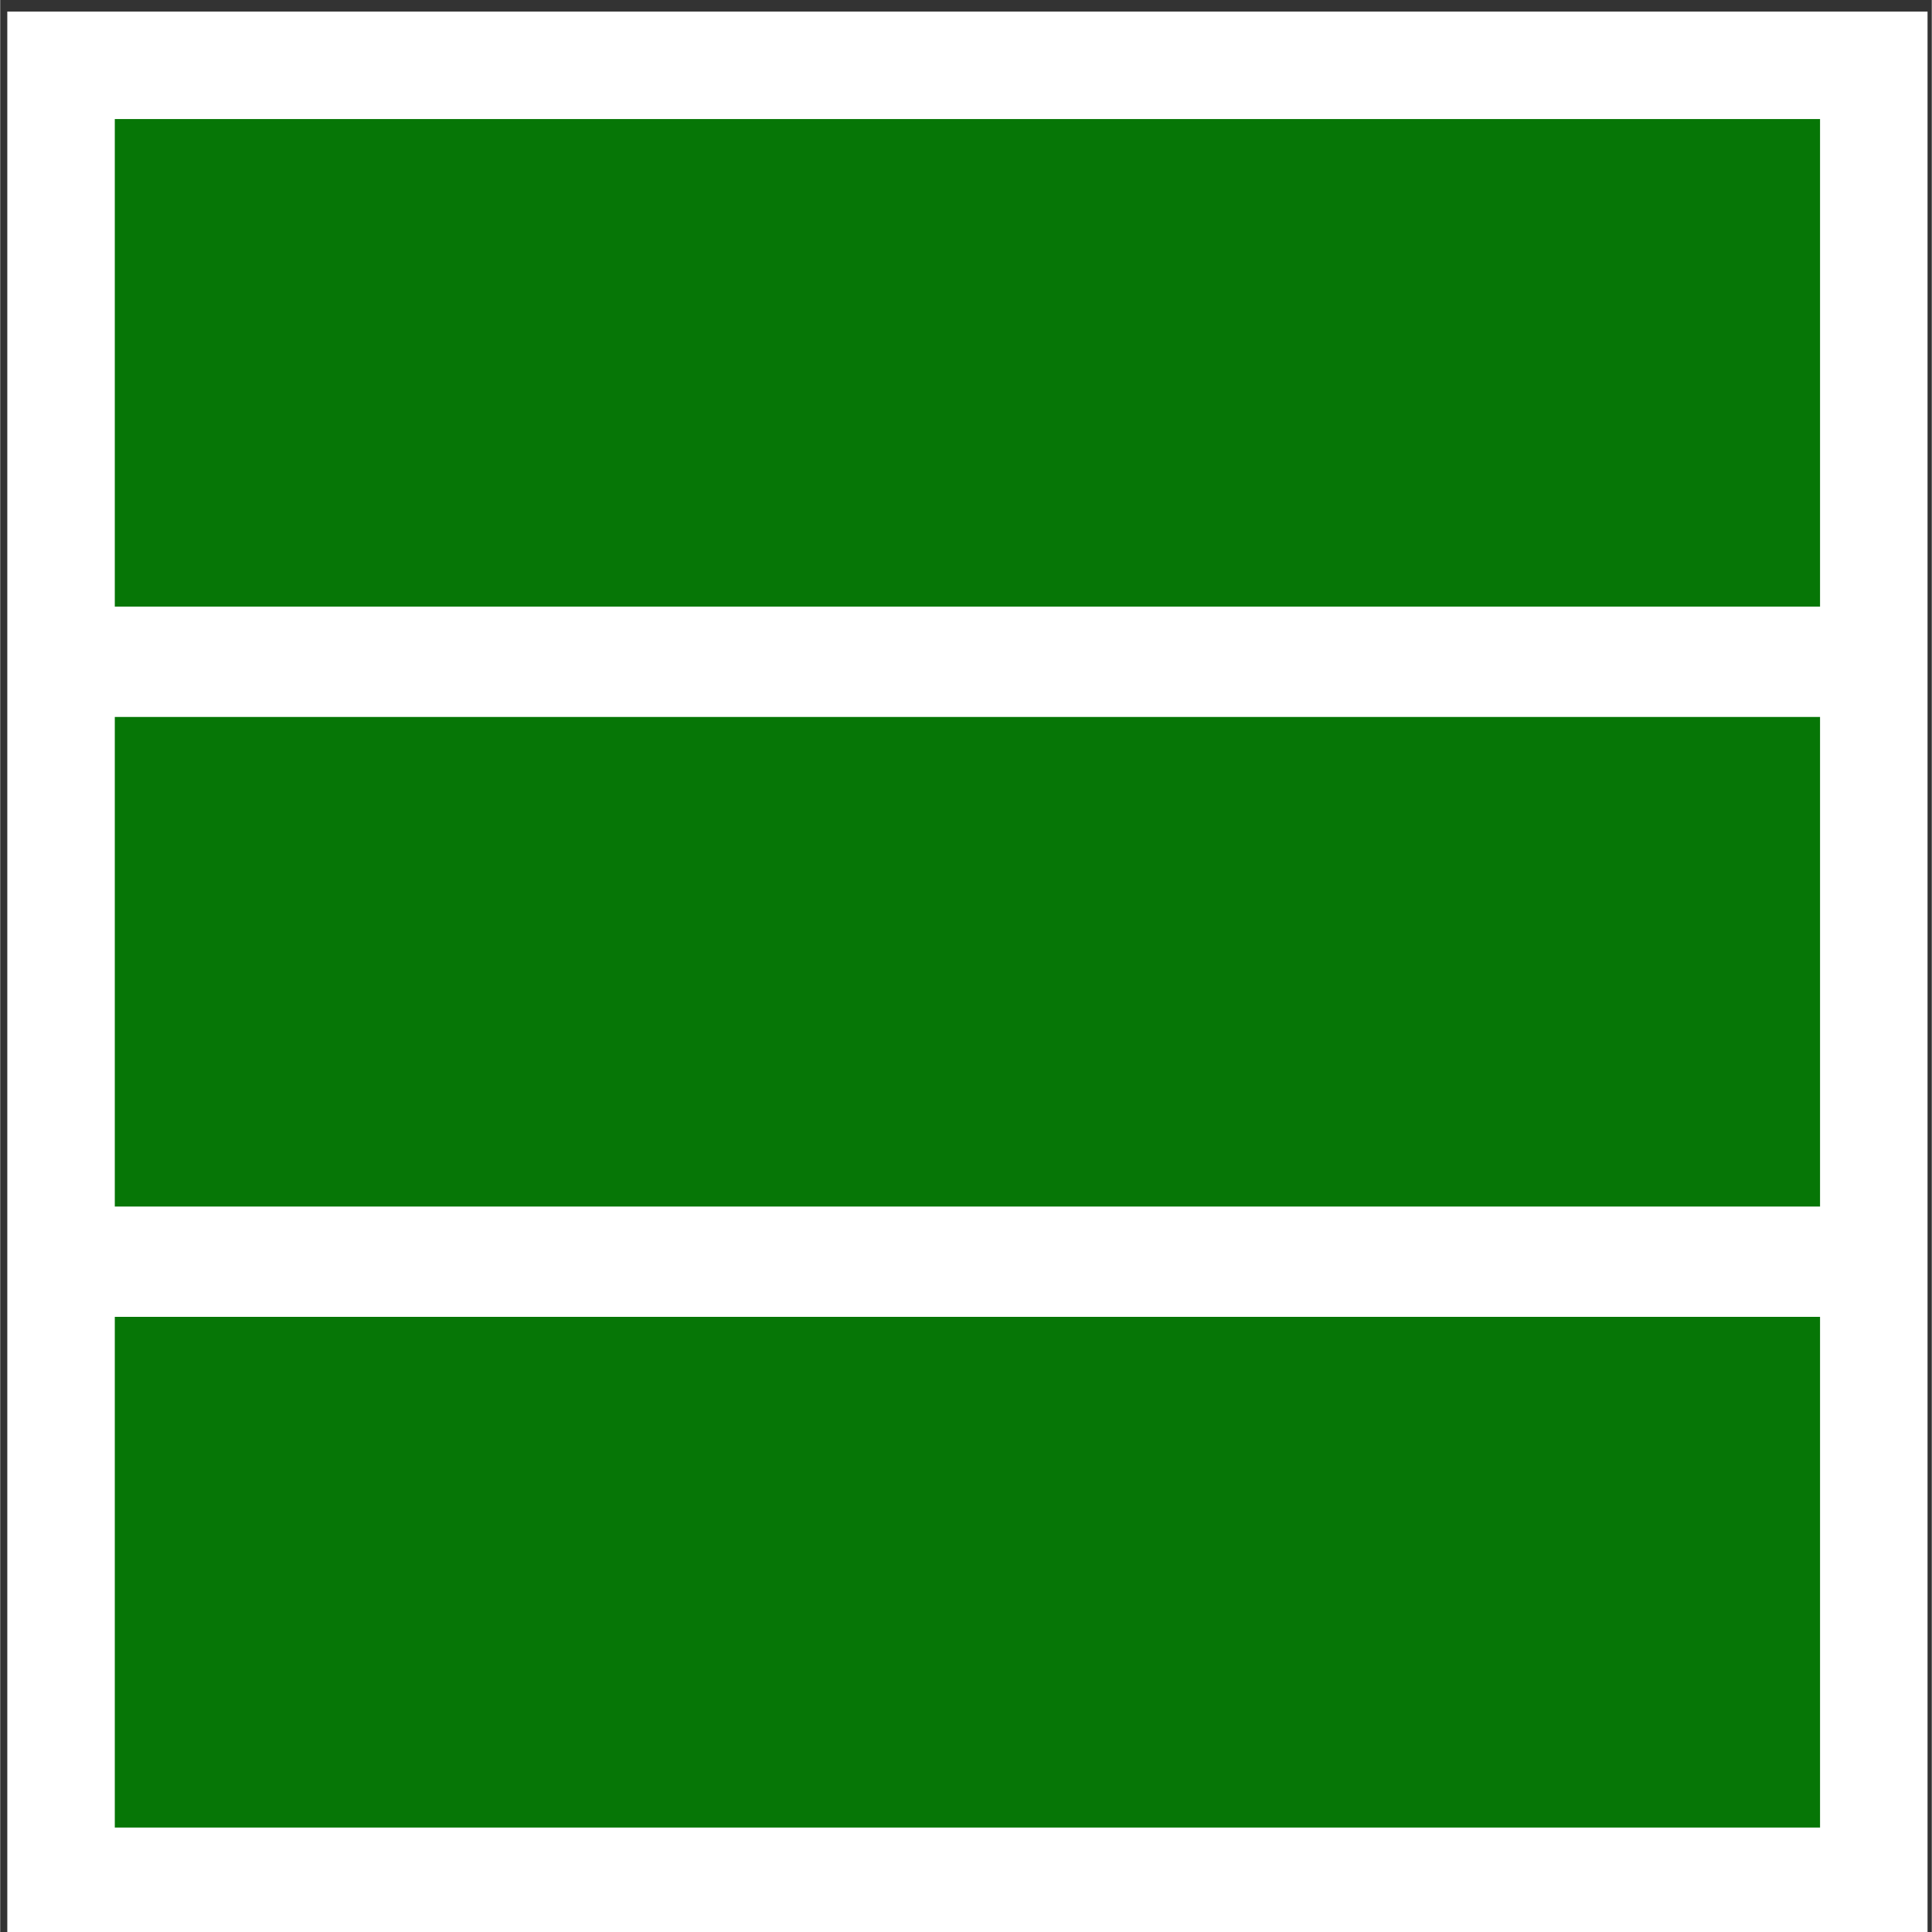
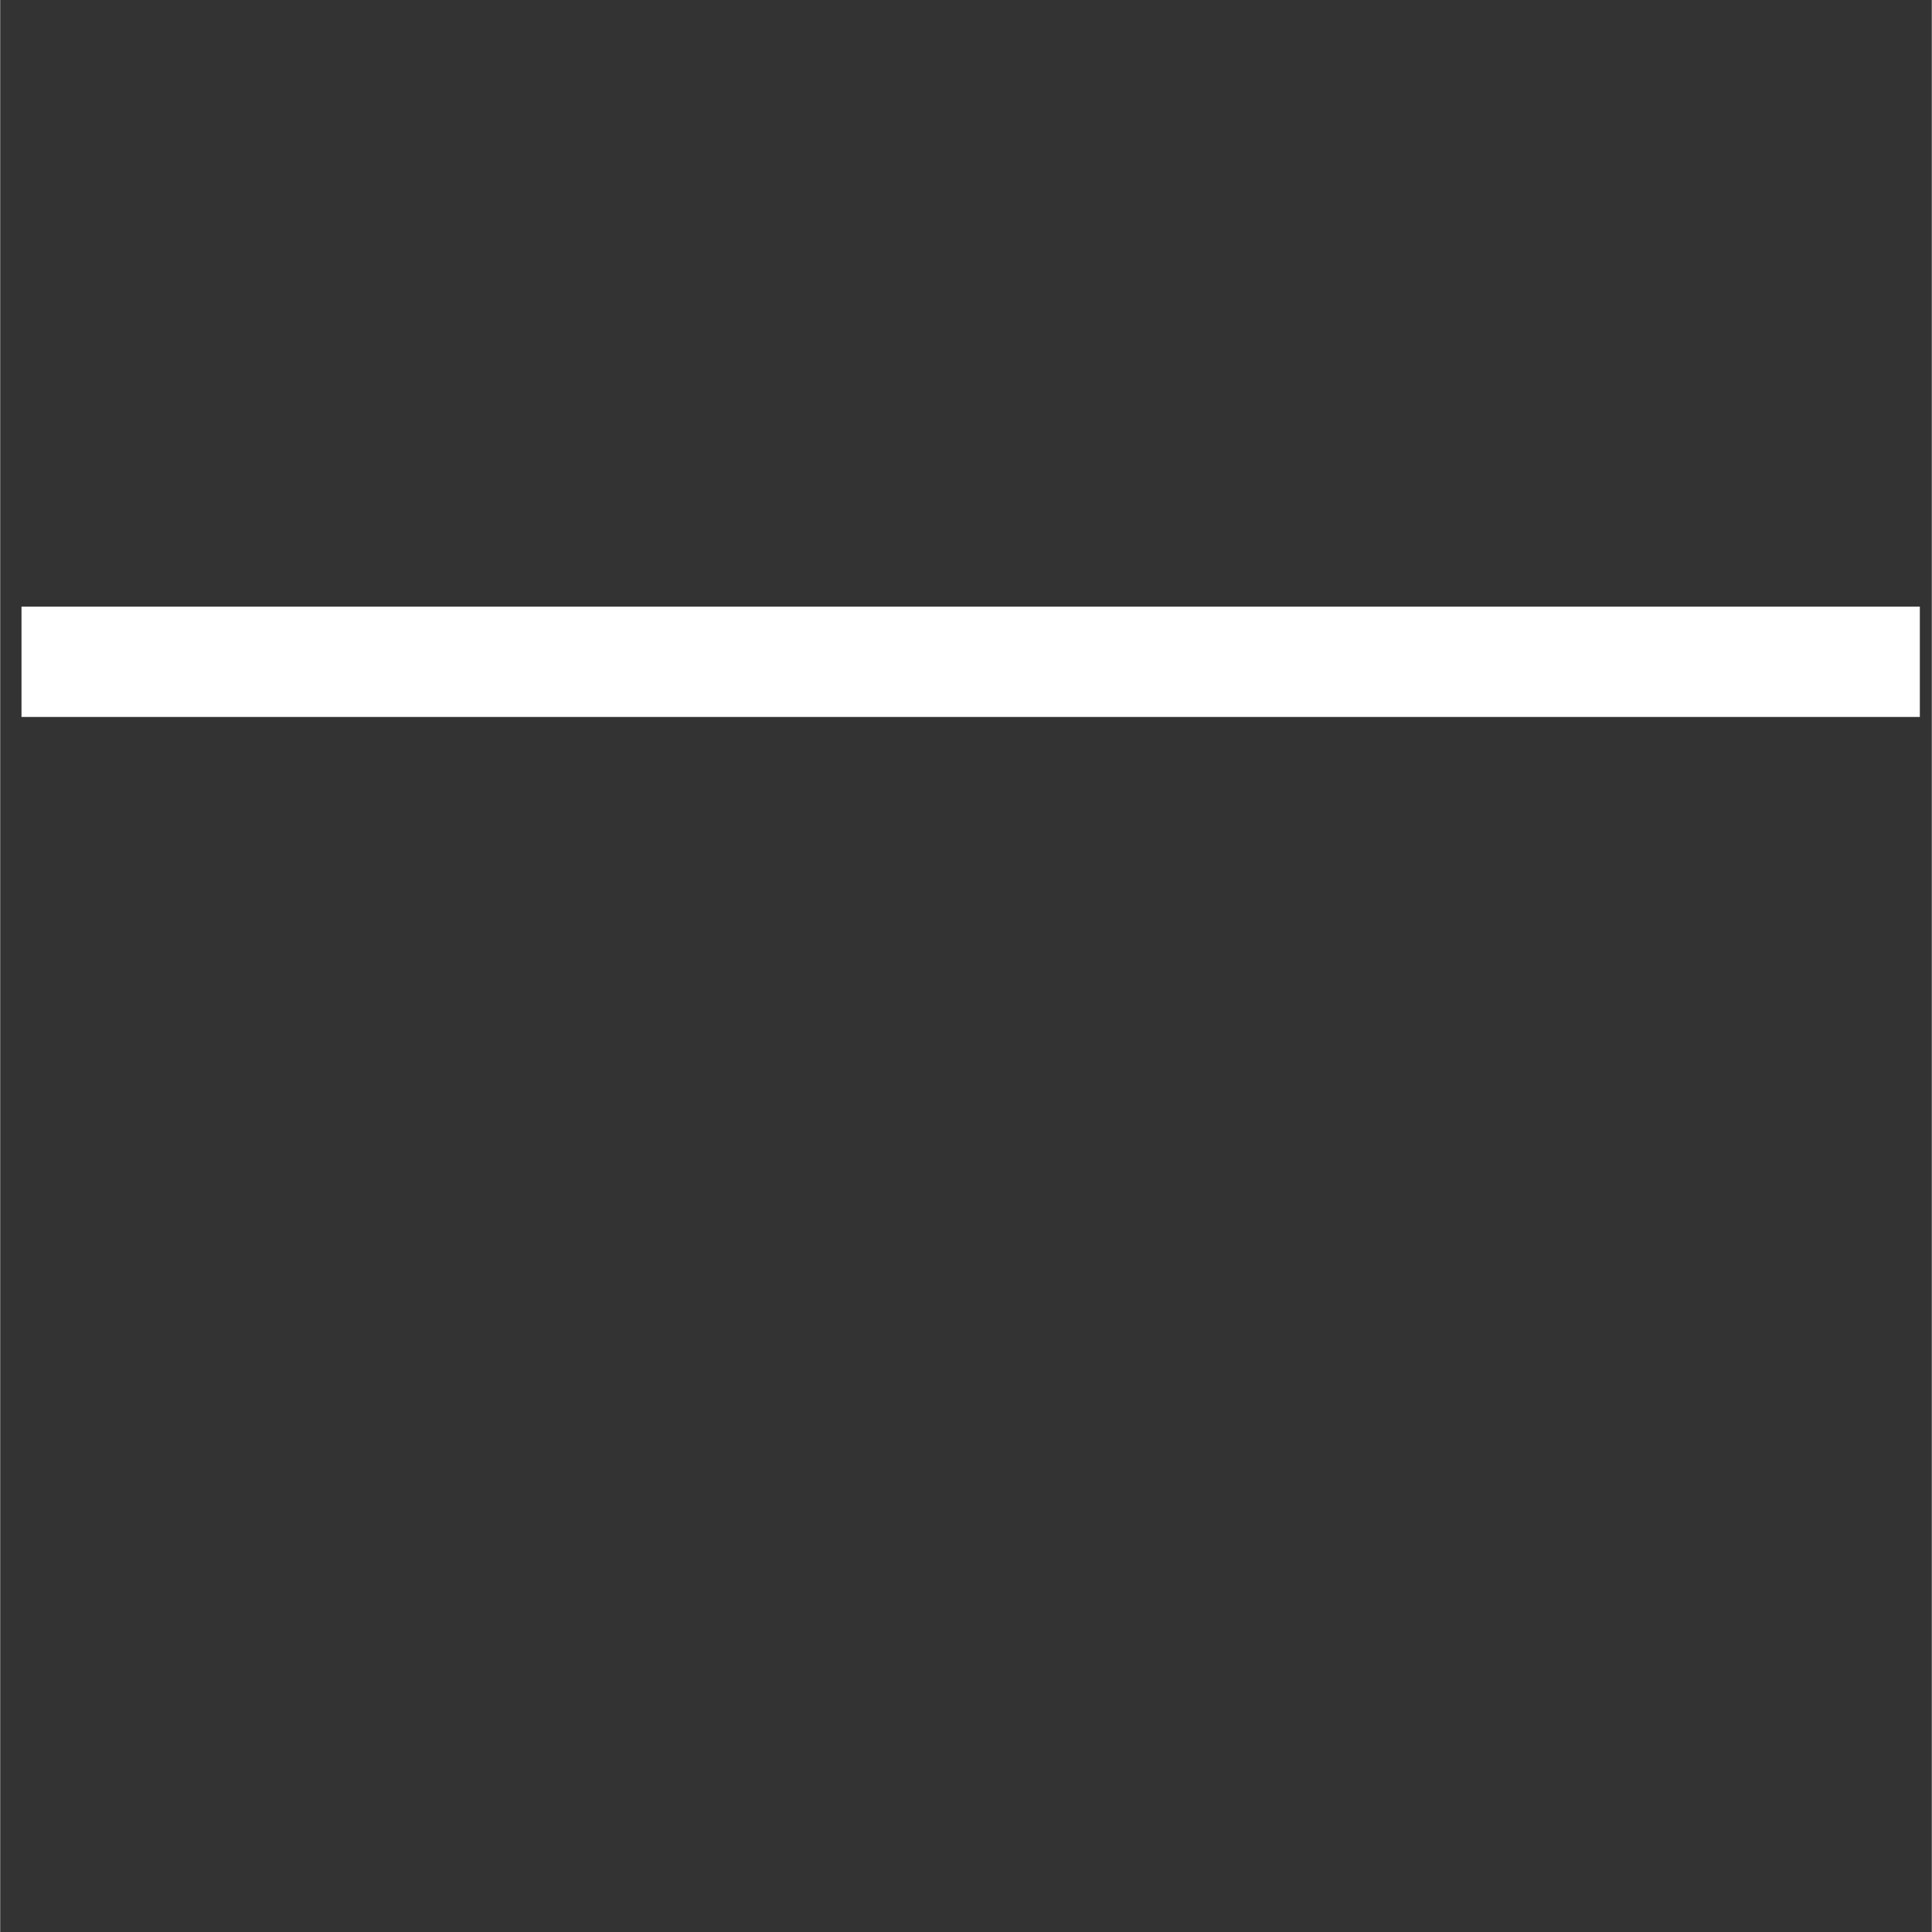
<svg xmlns="http://www.w3.org/2000/svg" xmlns:ns1="http://www.inkscape.org/namespaces/inkscape" xmlns:ns2="http://sodipodi.sourceforge.net/DTD/sodipodi-0.dtd" width="18" height="18" viewBox="0 0 4.762 4.763" version="1.1" id="svg8" ns1:version="0.92.3 (2405546, 2018-03-11)" ns2:docname="liste.svg">
  <rect x="0" y="0" width="4.762" height="4.763" fill="#333333" stroke="none" />
  <defs id="defs2" />
  <ns2:namedview id="base" pagecolor="#ffffff" bordercolor="#666666" borderopacity="1.0" ns1:pageopacity="0.0" ns1:pageshadow="2" ns1:zoom="31.678384" ns1:cx="-18.132407" ns1:cy="-8.7736116" ns1:document-units="mm" ns1:current-layer="layer1" showgrid="false" units="px" ns1:pagecheckerboard="true" ns1:window-width="3840" ns1:window-height="2035" ns1:window-x="-13" ns1:window-y="-13" ns1:window-maximized="1" />
  <g ns1:label="Ebene 1" ns1:groupmode="layer" id="layer1" transform="translate(0,-292.237)">
-     <rect style="opacity:1;fill:#008000;fill-opacity:0.878;fill-rule:evenodd;stroke:#ffffff;stroke-width:0.265;stroke-miterlimit:4;stroke-dasharray:none;stroke-opacity:1" id="rect4518" width="4.469" height="4.477" x="0.15" y="292.398" />
    <rect style="opacity:1;fill:#ffffff;fill-opacity:0.878;fill-rule:evenodd;stroke:#ffffff;stroke-width:0.265;stroke-miterlimit:4;stroke-dasharray:none;stroke-opacity:1" id="rect4520-34" width="0.007" height="4.415" x="-293.872" y="0.185" transform="rotate(-90)" />
-     <rect style="opacity:1;fill:#ffffff;fill-opacity:0.878;fill-rule:evenodd;stroke:#ffffff;stroke-width:0.265;stroke-miterlimit:4;stroke-dasharray:none;stroke-opacity:1" id="rect4520-8" width="0.007" height="4.384" x="-295.351" y="0.158" transform="rotate(-90)" />
  </g>
</svg>